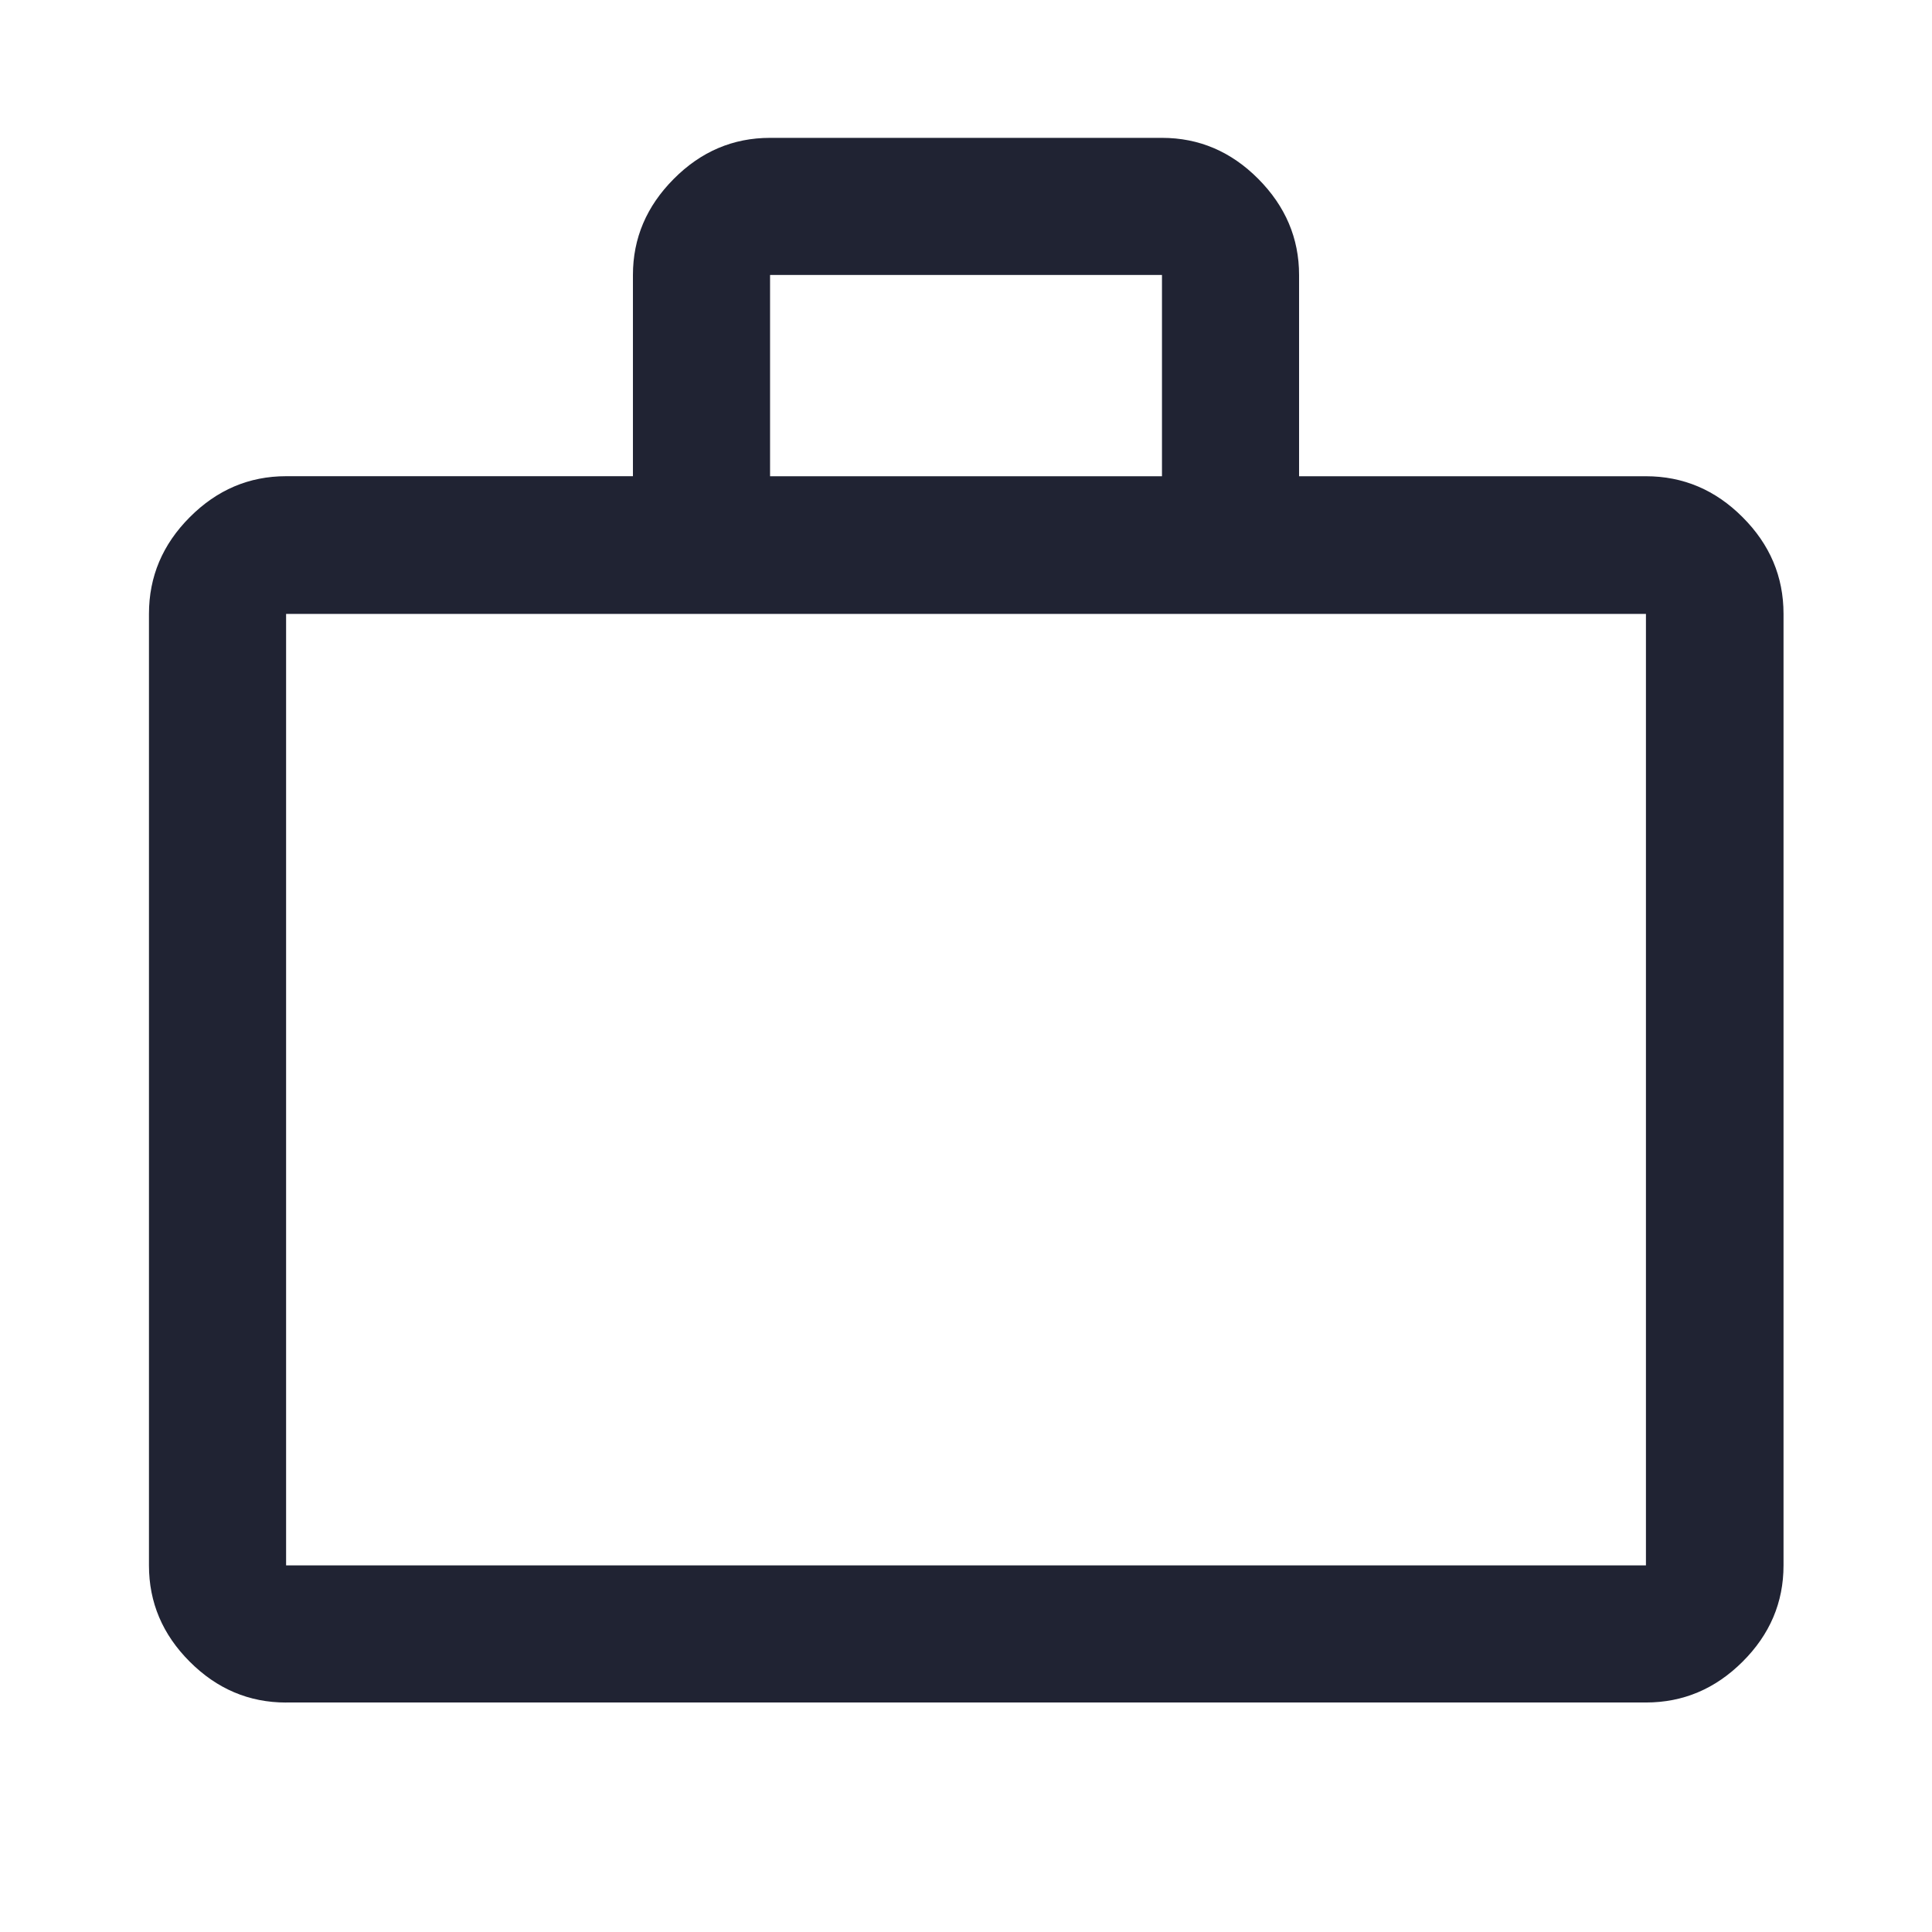
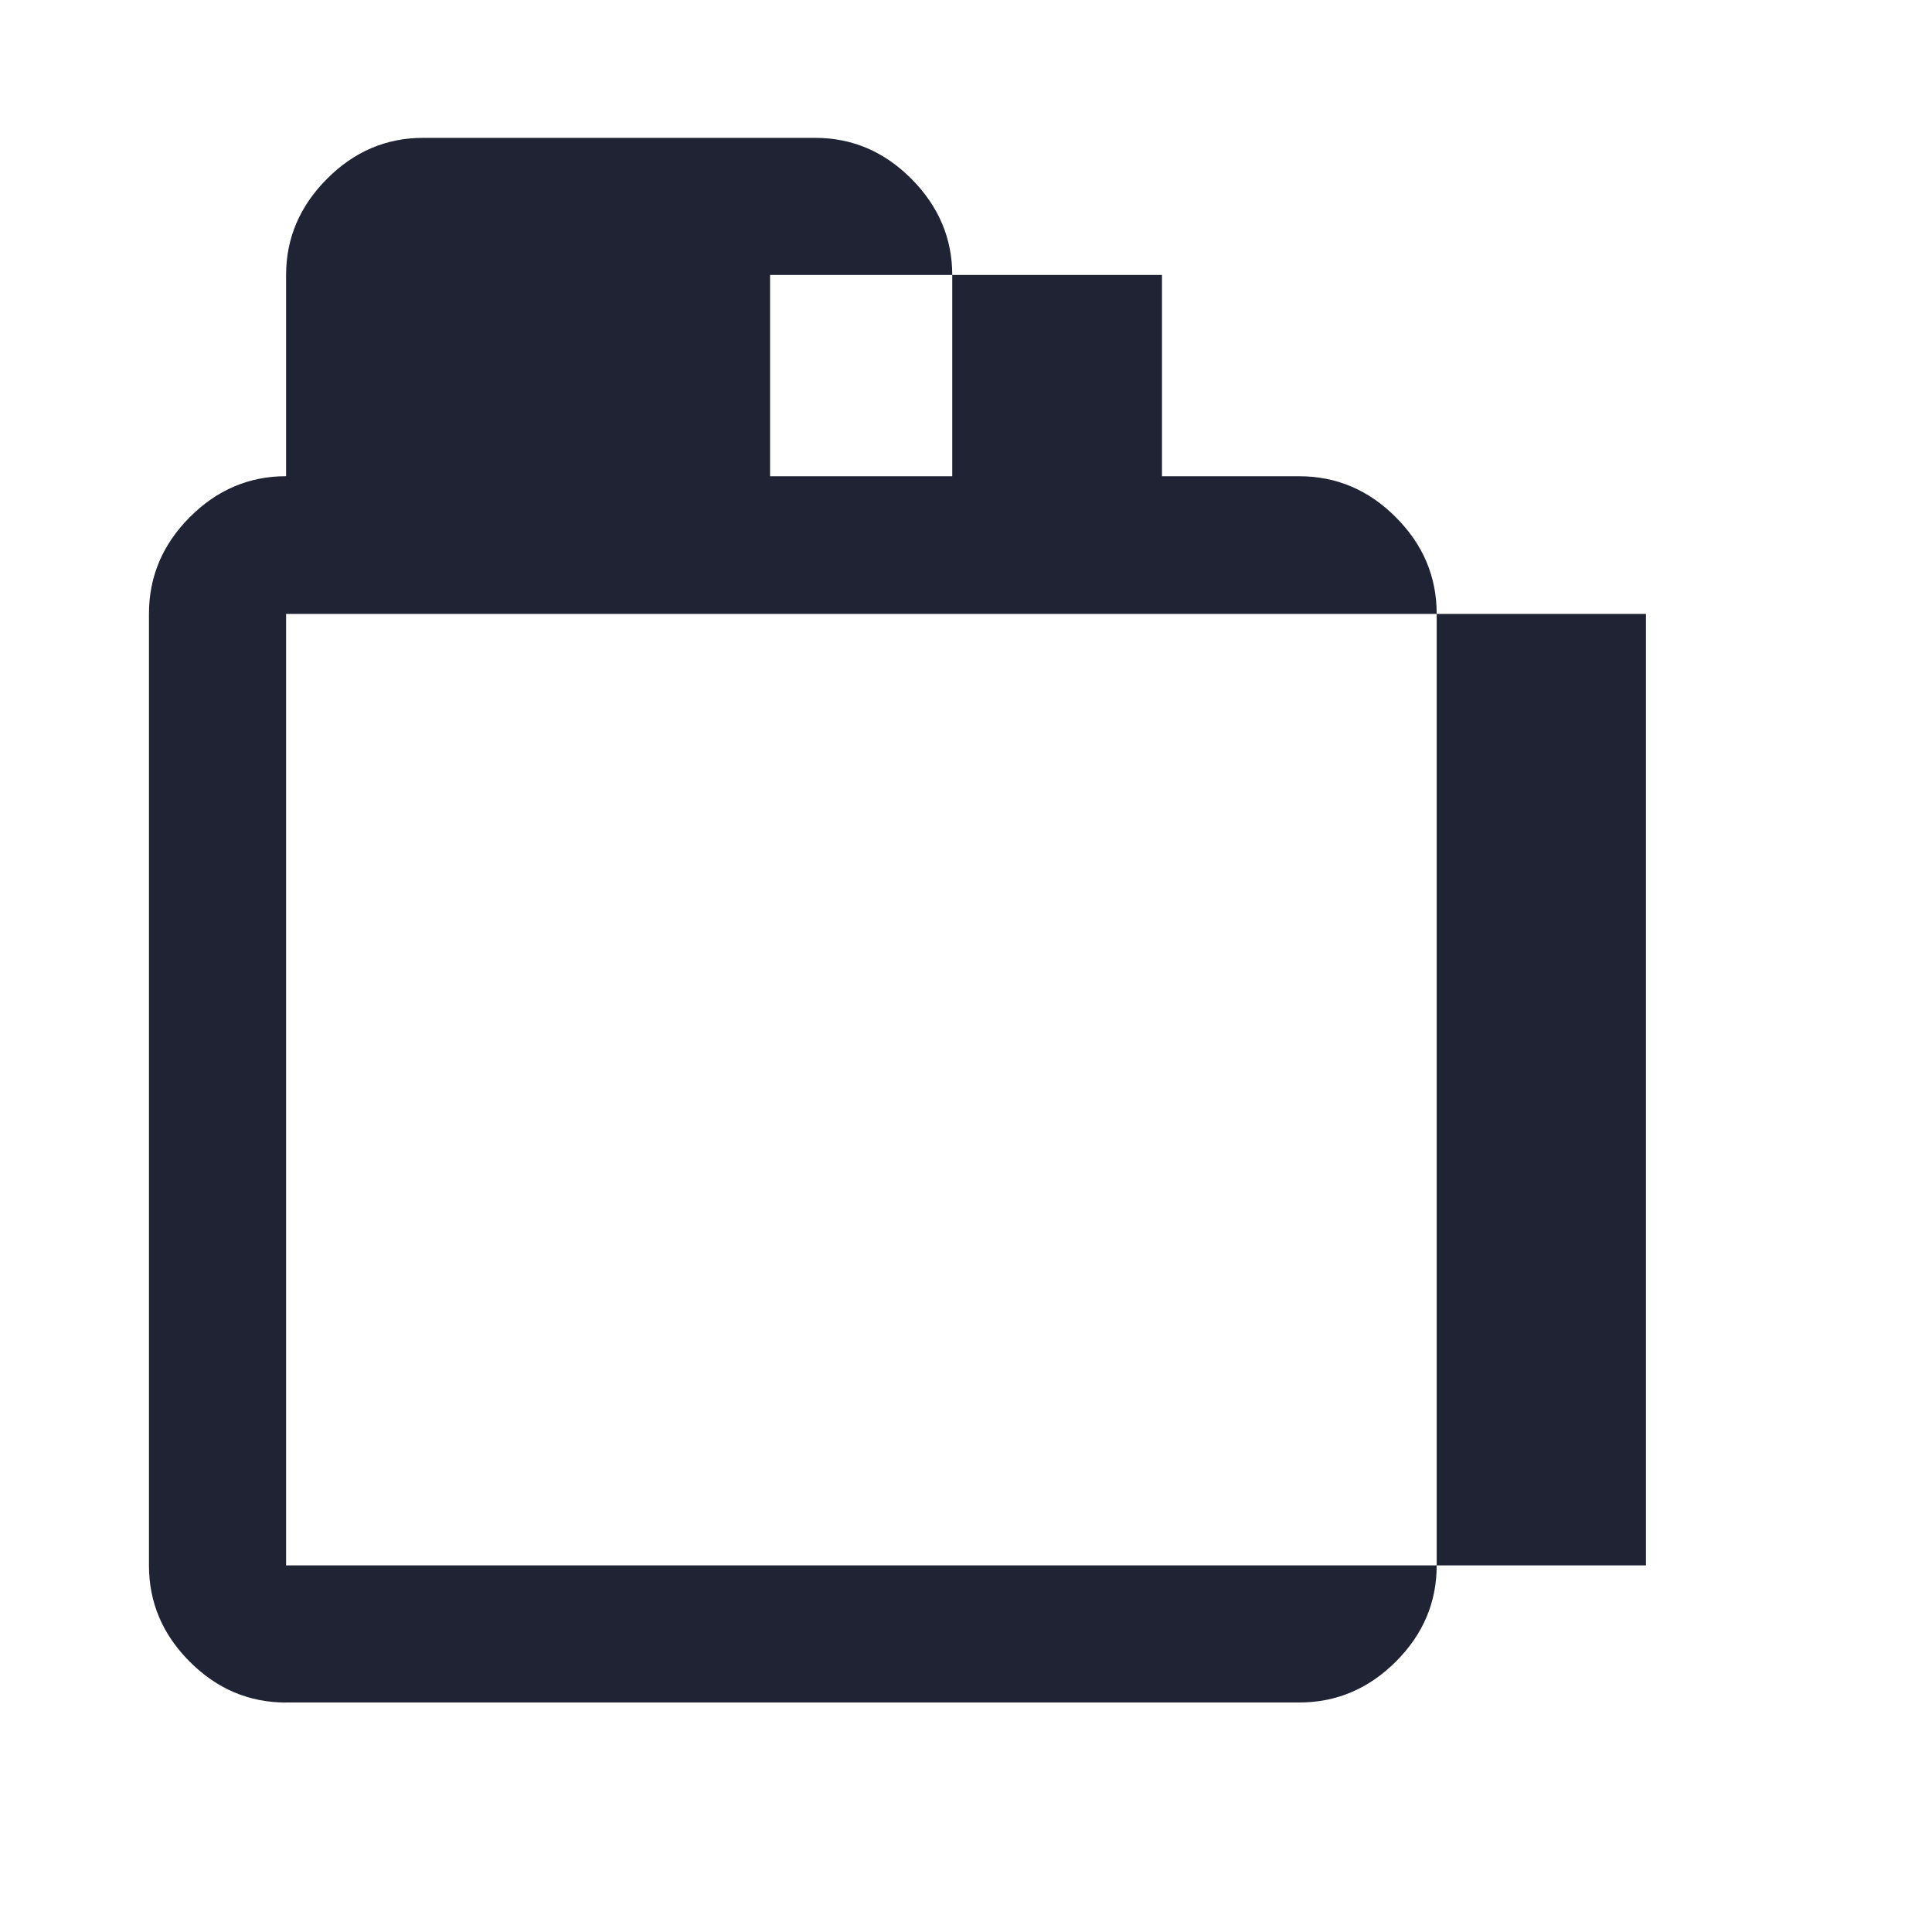
<svg xmlns="http://www.w3.org/2000/svg" viewBox="0 0 48 48" fill="none" height="48" width="48">
-   <path d="M7.108 42.299c-.92 0-1.718-.338-2.393-1.014-.676-.675-1.014-1.472-1.014-2.392V15.25c0-.923.338-1.724 1.014-2.401.675-.678 1.473-1.018 2.393-1.018h8.617v-5c0-.911.338-1.707 1.014-2.386.675-.68 1.473-1.02 2.393-1.02h9.737c.92 0 1.717.34 2.393 1.02.675.68 1.013 1.475 1.013 2.387v5h8.618c.923 0 1.724.338 2.401 1.017.678.677 1.017 1.478 1.017 2.401v23.642c0 .92-.339 1.717-1.017 2.392-.677.676-1.478 1.014-2.401 1.014H7.108Zm0-3.407h33.785v-23.64H7.108v23.642Zm12.024-27.06h9.737v-5h-9.737v5Z" fill="#202333" />
+   <path d="M7.108 42.299c-.92 0-1.718-.338-2.393-1.014-.676-.675-1.014-1.472-1.014-2.392V15.25c0-.923.338-1.724 1.014-2.401.675-.678 1.473-1.018 2.393-1.018v-5c0-.911.338-1.707 1.014-2.386.675-.68 1.473-1.02 2.393-1.02h9.737c.92 0 1.717.34 2.393 1.02.675.68 1.013 1.475 1.013 2.387v5h8.618c.923 0 1.724.338 2.401 1.017.678.677 1.017 1.478 1.017 2.401v23.642c0 .92-.339 1.717-1.017 2.392-.677.676-1.478 1.014-2.401 1.014H7.108Zm0-3.407h33.785v-23.64H7.108v23.642Zm12.024-27.06h9.737v-5h-9.737v5Z" fill="#202333" />
</svg>